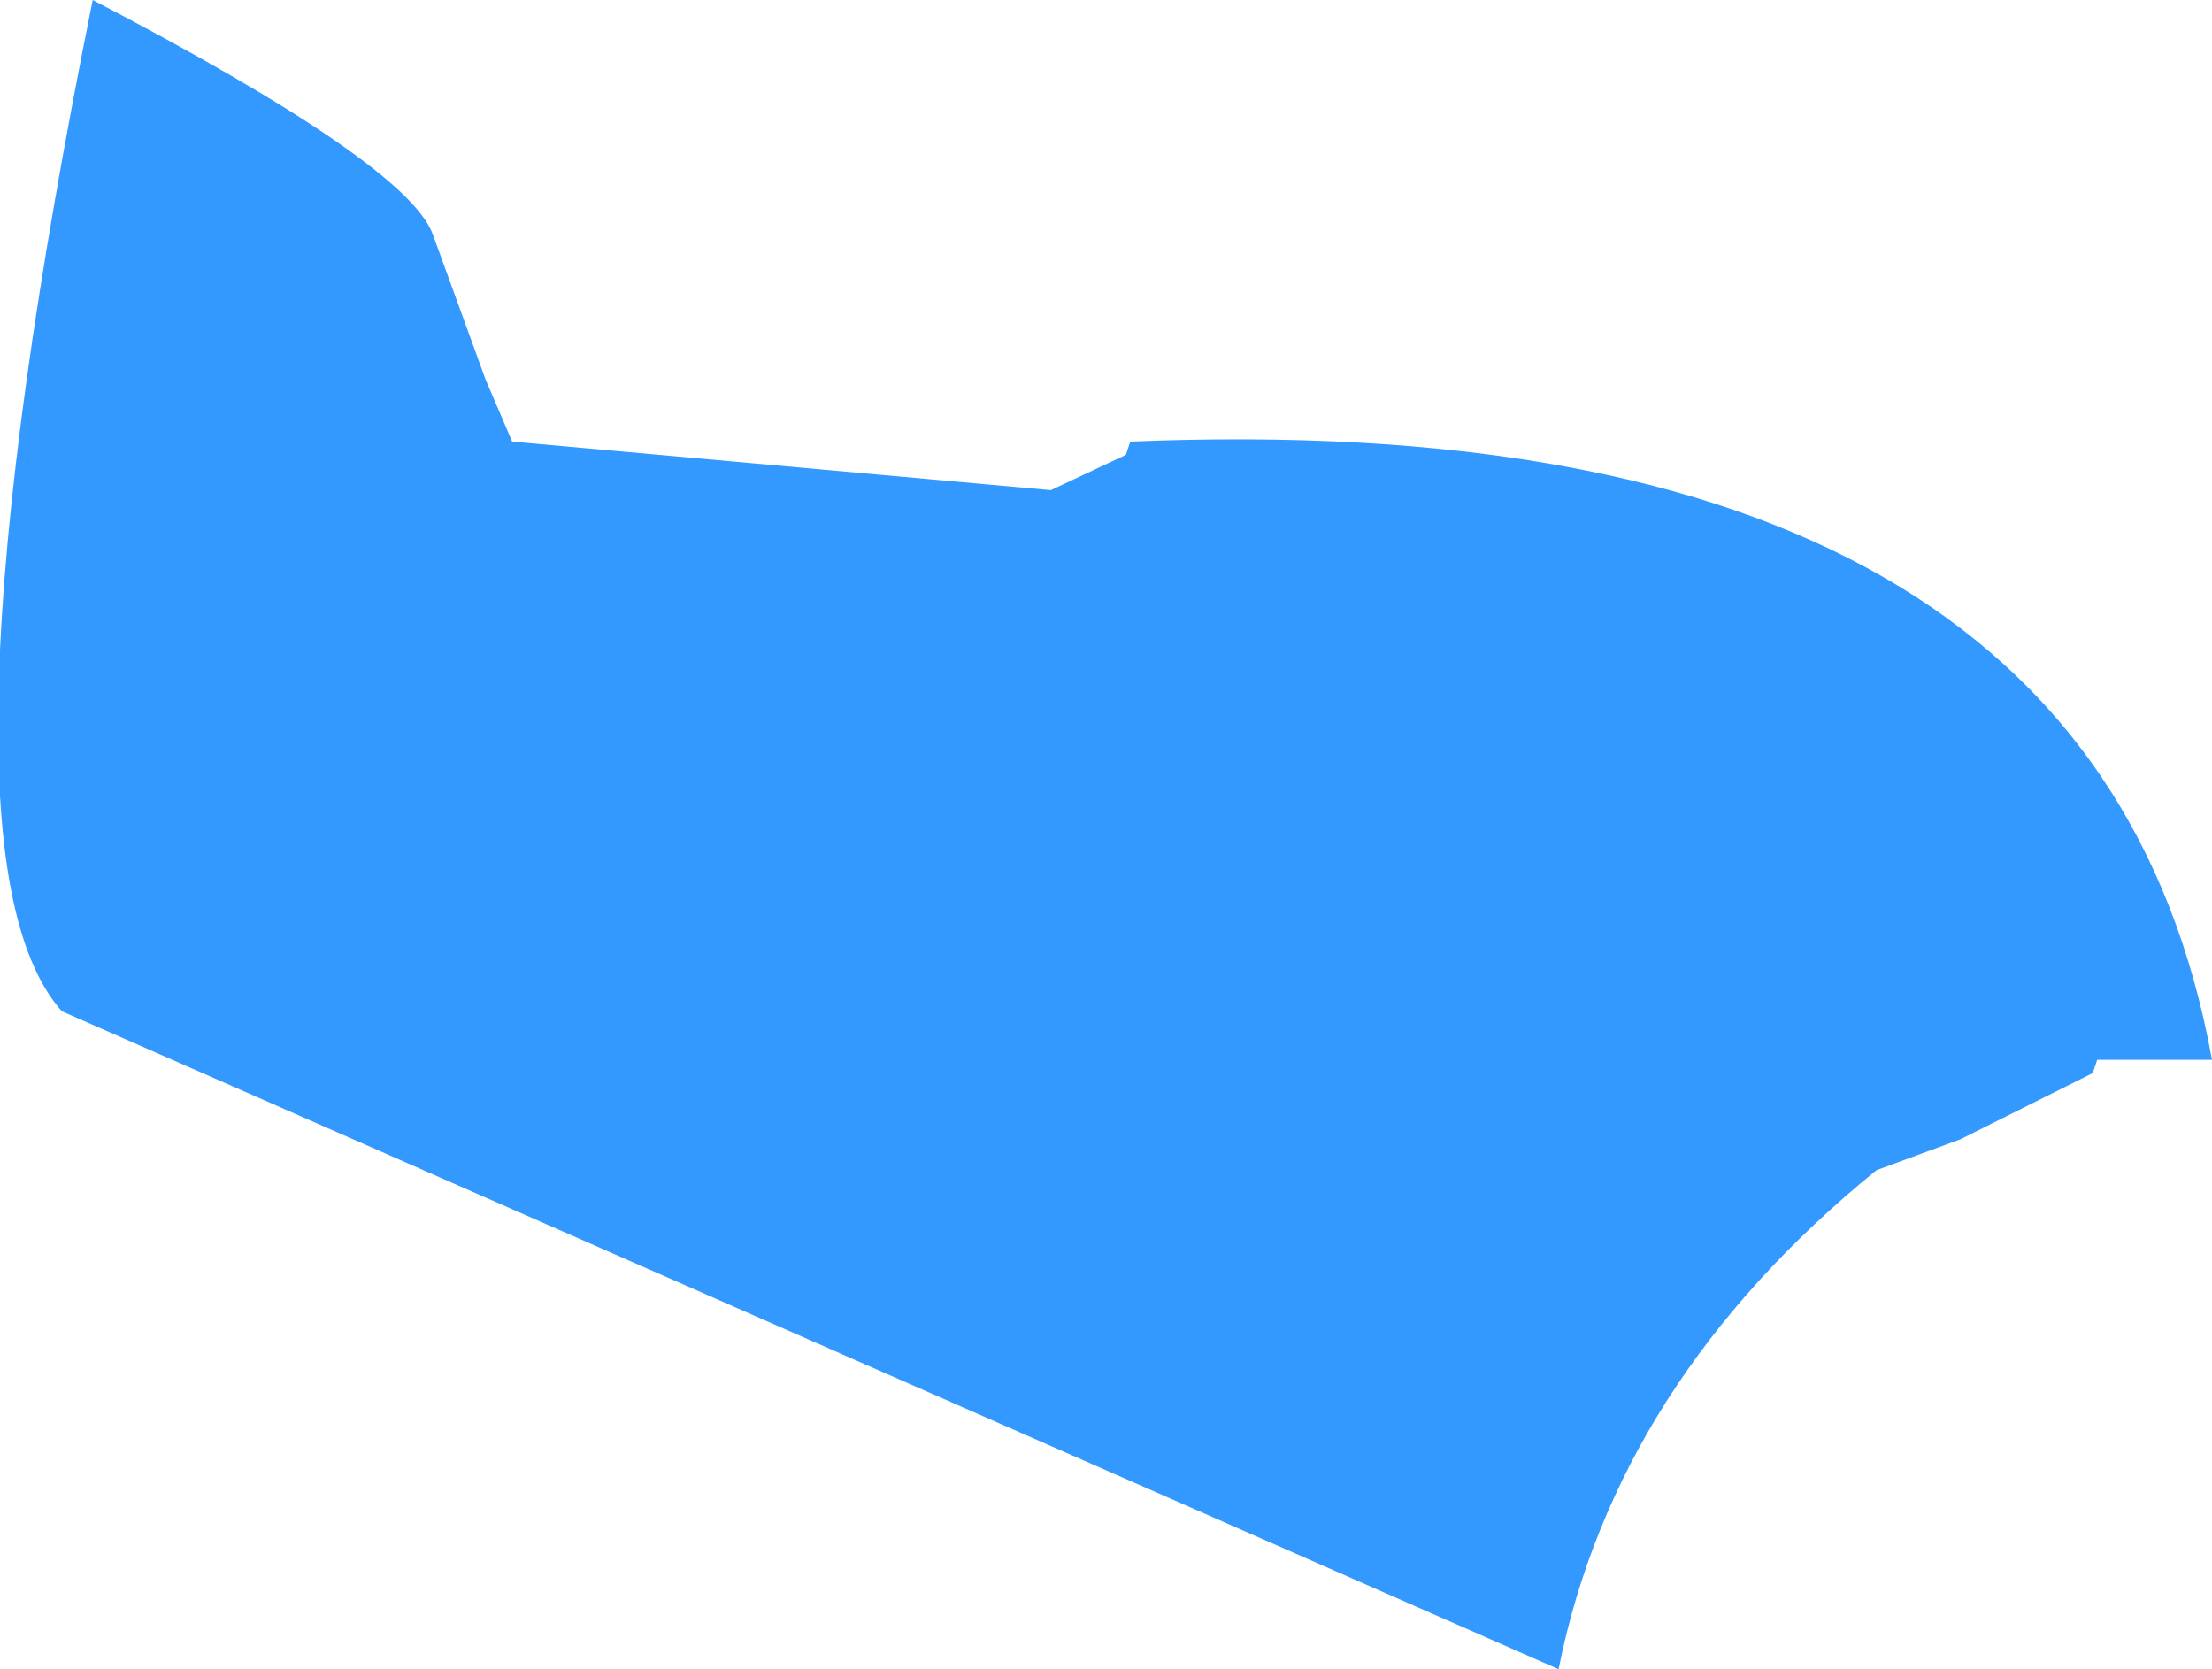
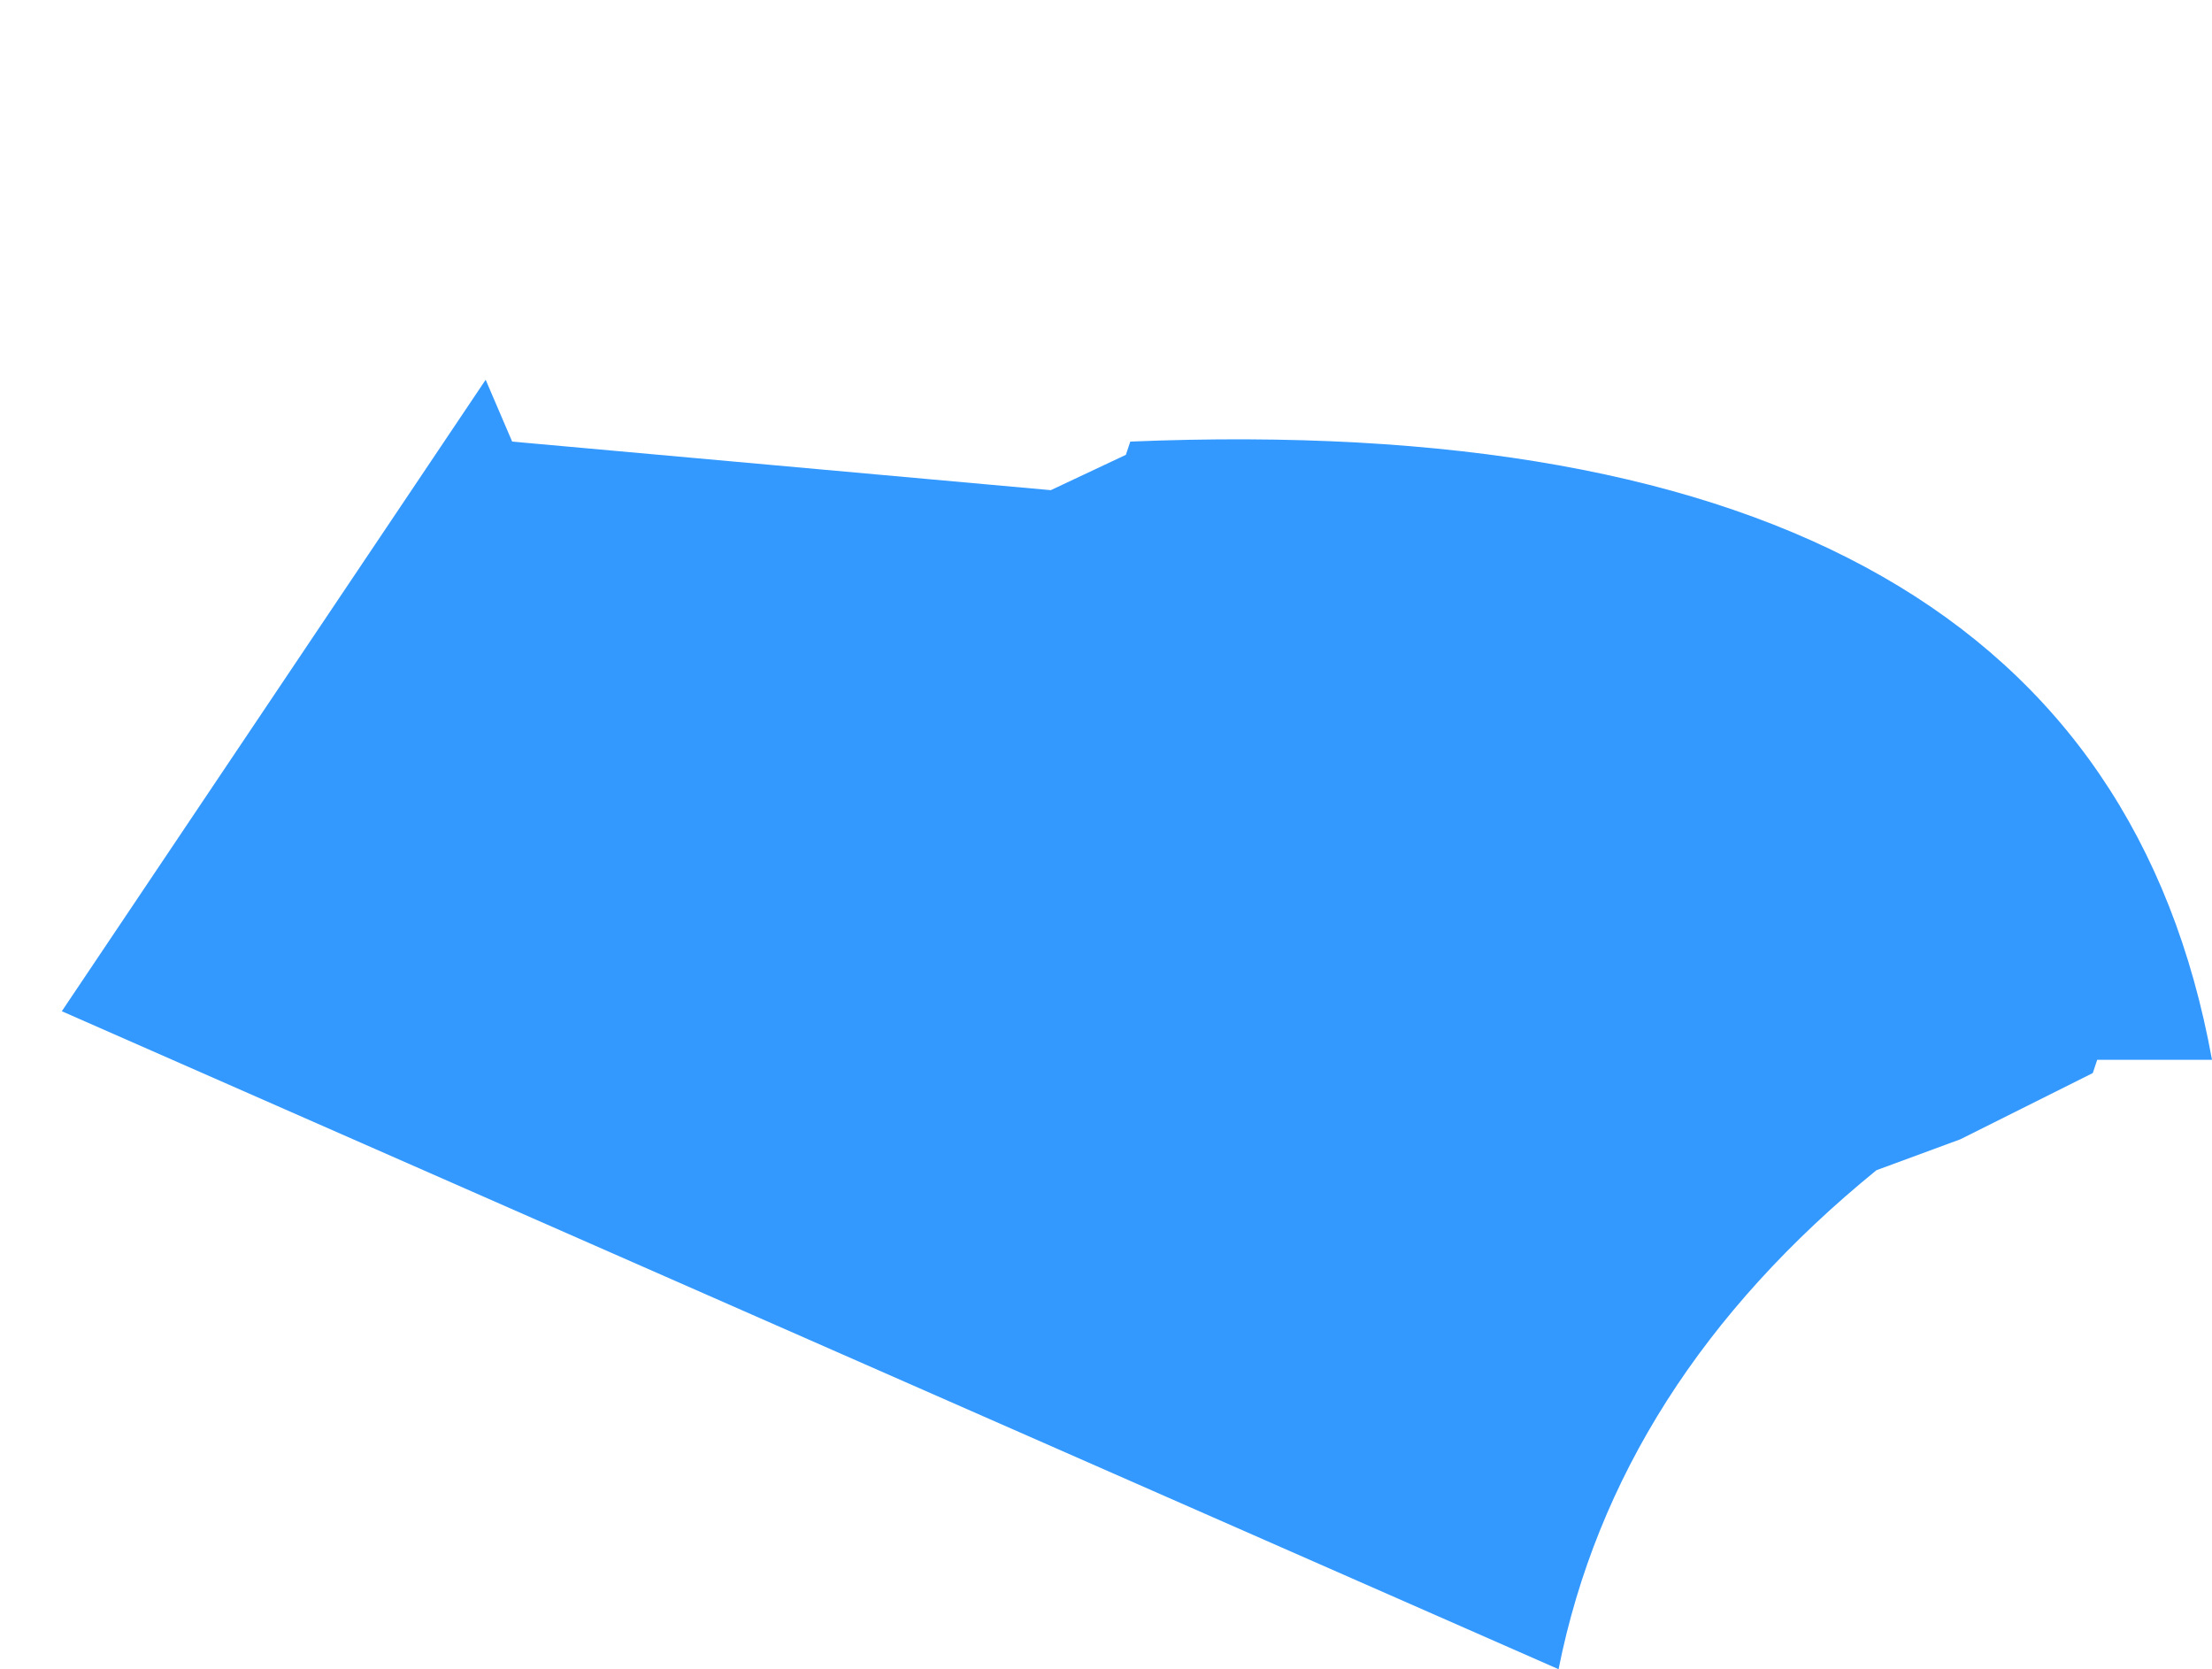
<svg xmlns="http://www.w3.org/2000/svg" height="18.9px" width="25.05px">
  <g transform="matrix(1.0, 0.0, 0.0, 1.0, 30.0, 76.0)">
-     <path d="M-24.5 -71.7 L-24.2 -71.0 -18.1 -70.45 -17.25 -70.85 -17.2 -71.0 Q-6.3 -71.45 -4.95 -64.0 L-6.25 -64.0 -6.3 -63.85 -7.8 -63.1 -8.75 -62.75 Q-11.7 -60.35 -12.35 -57.1 L-29.3 -64.55 Q-30.9 -66.35 -28.95 -76.0 -25.4 -74.15 -25.1 -73.35 L-24.5 -71.7" fill="#3399ff" fill-rule="evenodd" stroke="none" />
+     <path d="M-24.5 -71.7 L-24.2 -71.0 -18.1 -70.45 -17.25 -70.85 -17.2 -71.0 Q-6.3 -71.45 -4.95 -64.0 L-6.25 -64.0 -6.3 -63.85 -7.8 -63.1 -8.75 -62.75 Q-11.7 -60.35 -12.35 -57.1 L-29.3 -64.55 L-24.5 -71.7" fill="#3399ff" fill-rule="evenodd" stroke="none" />
  </g>
</svg>